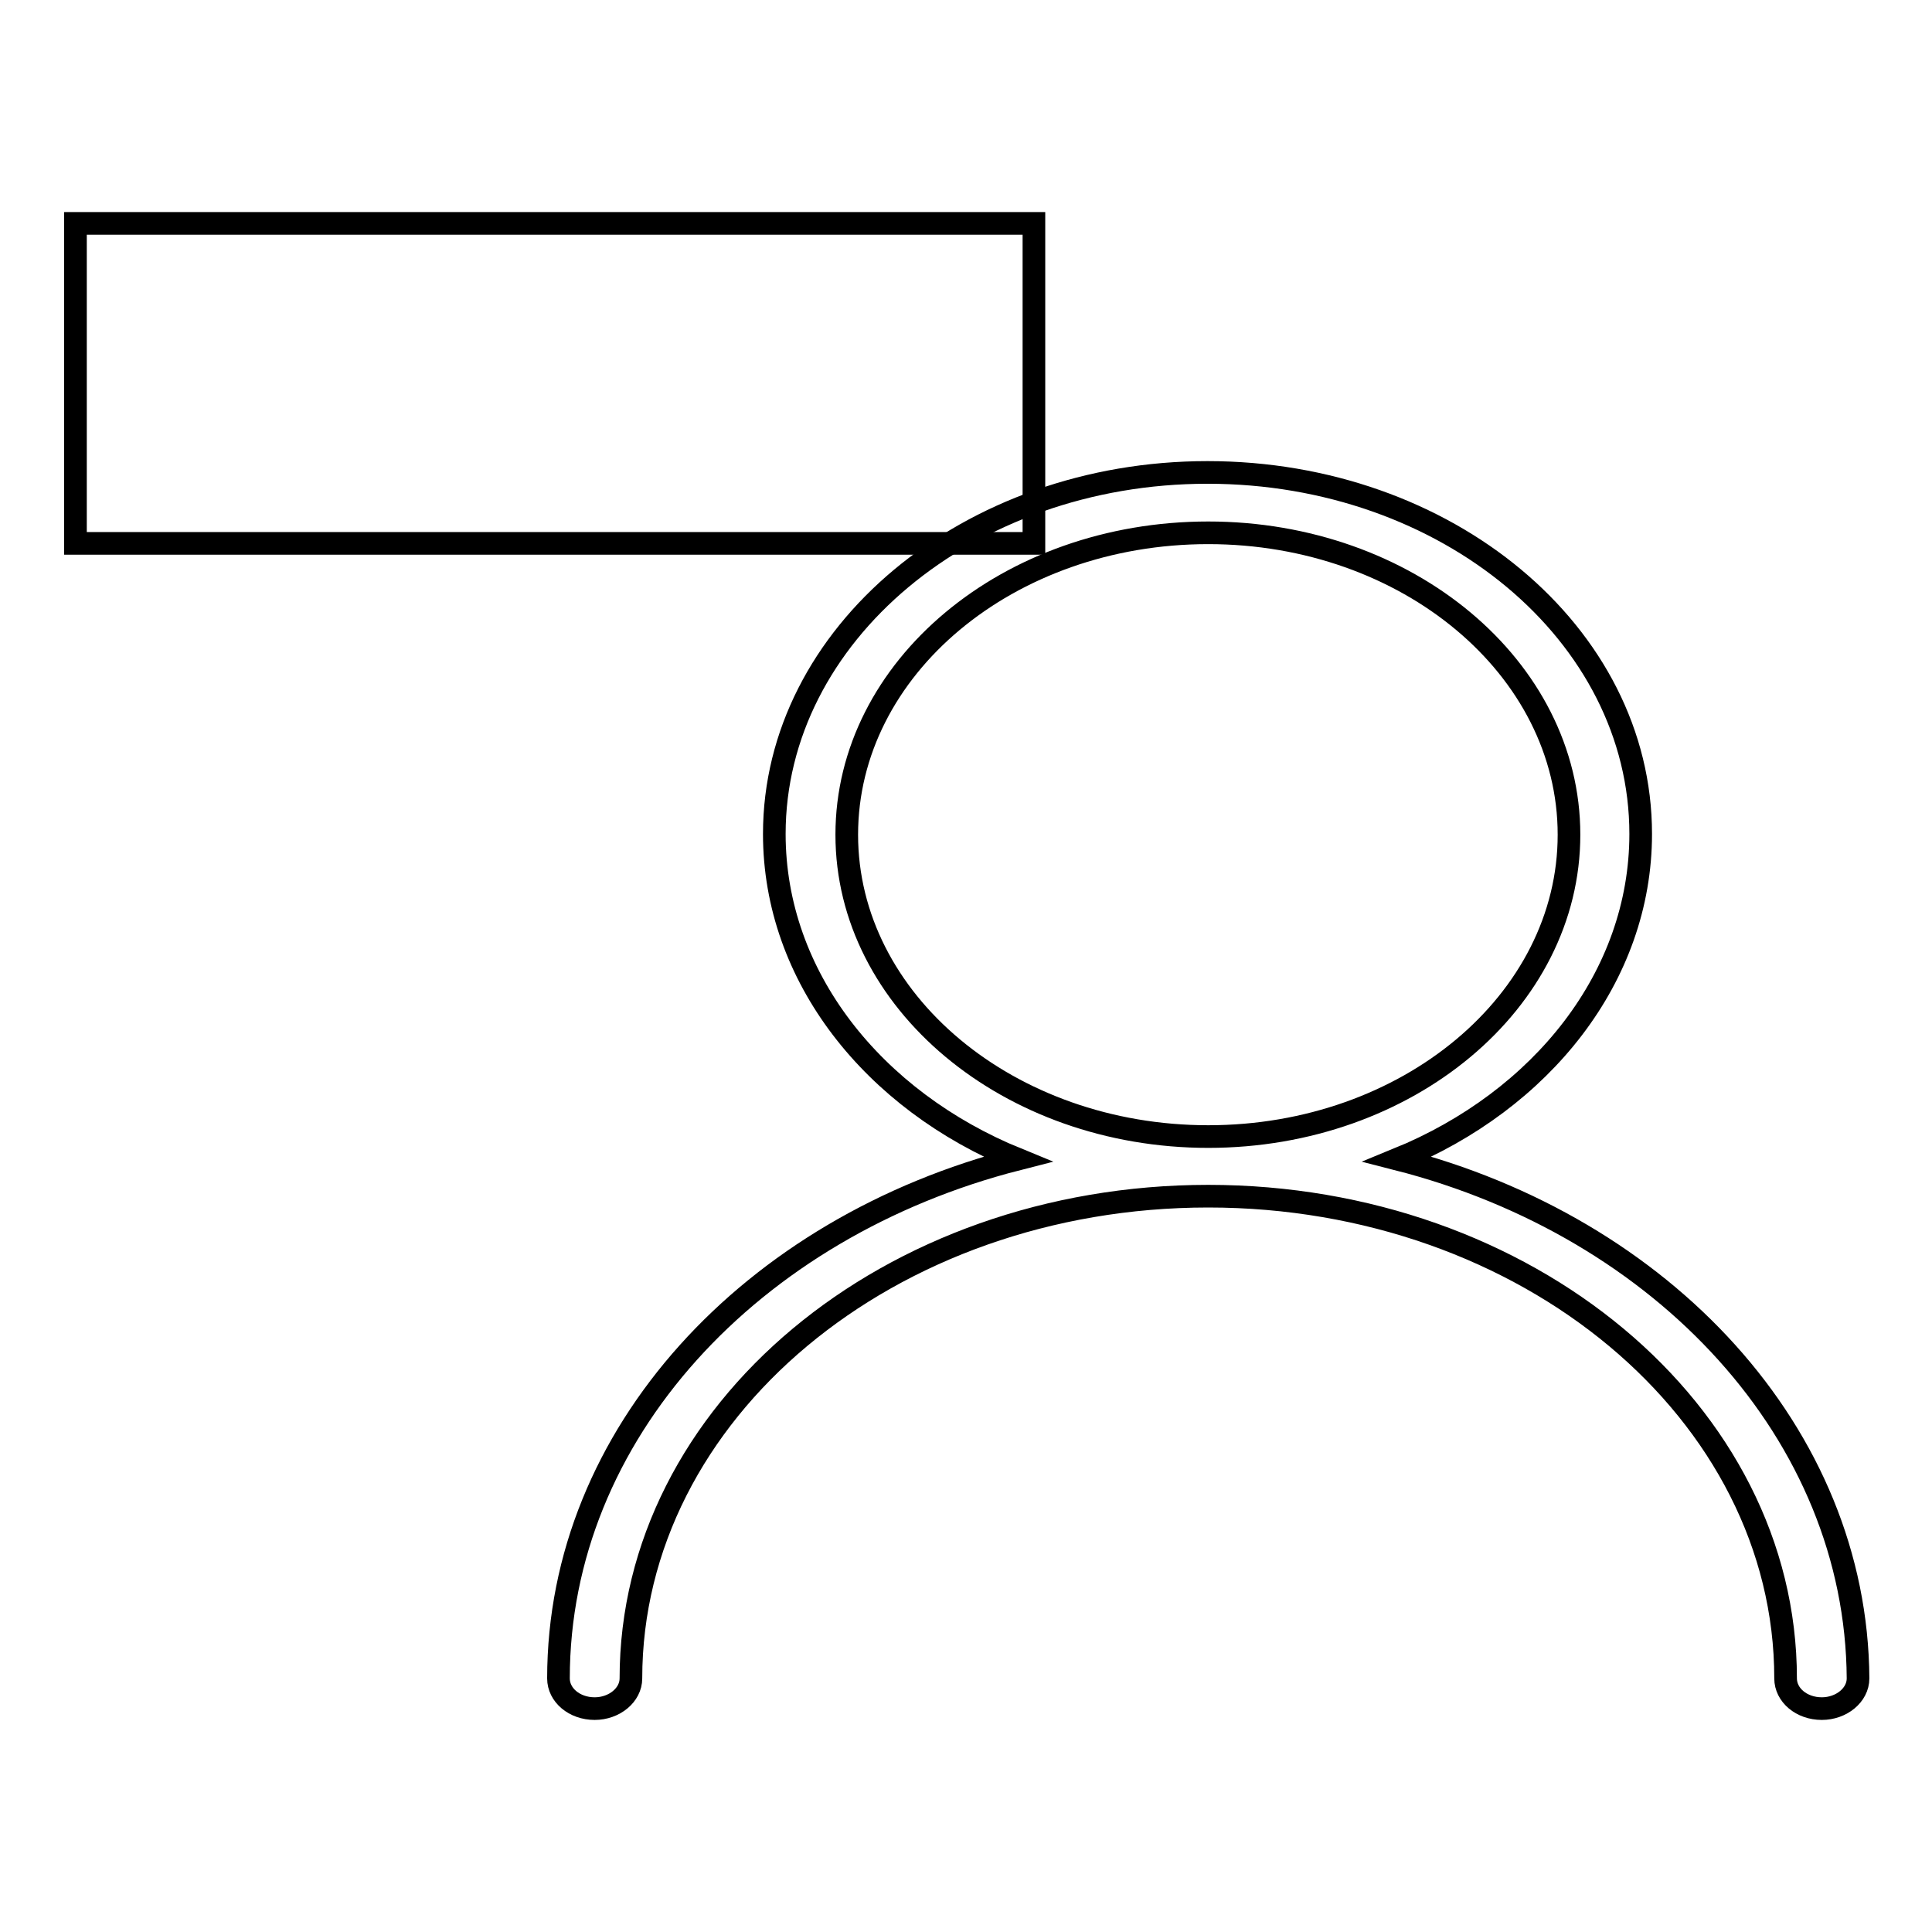
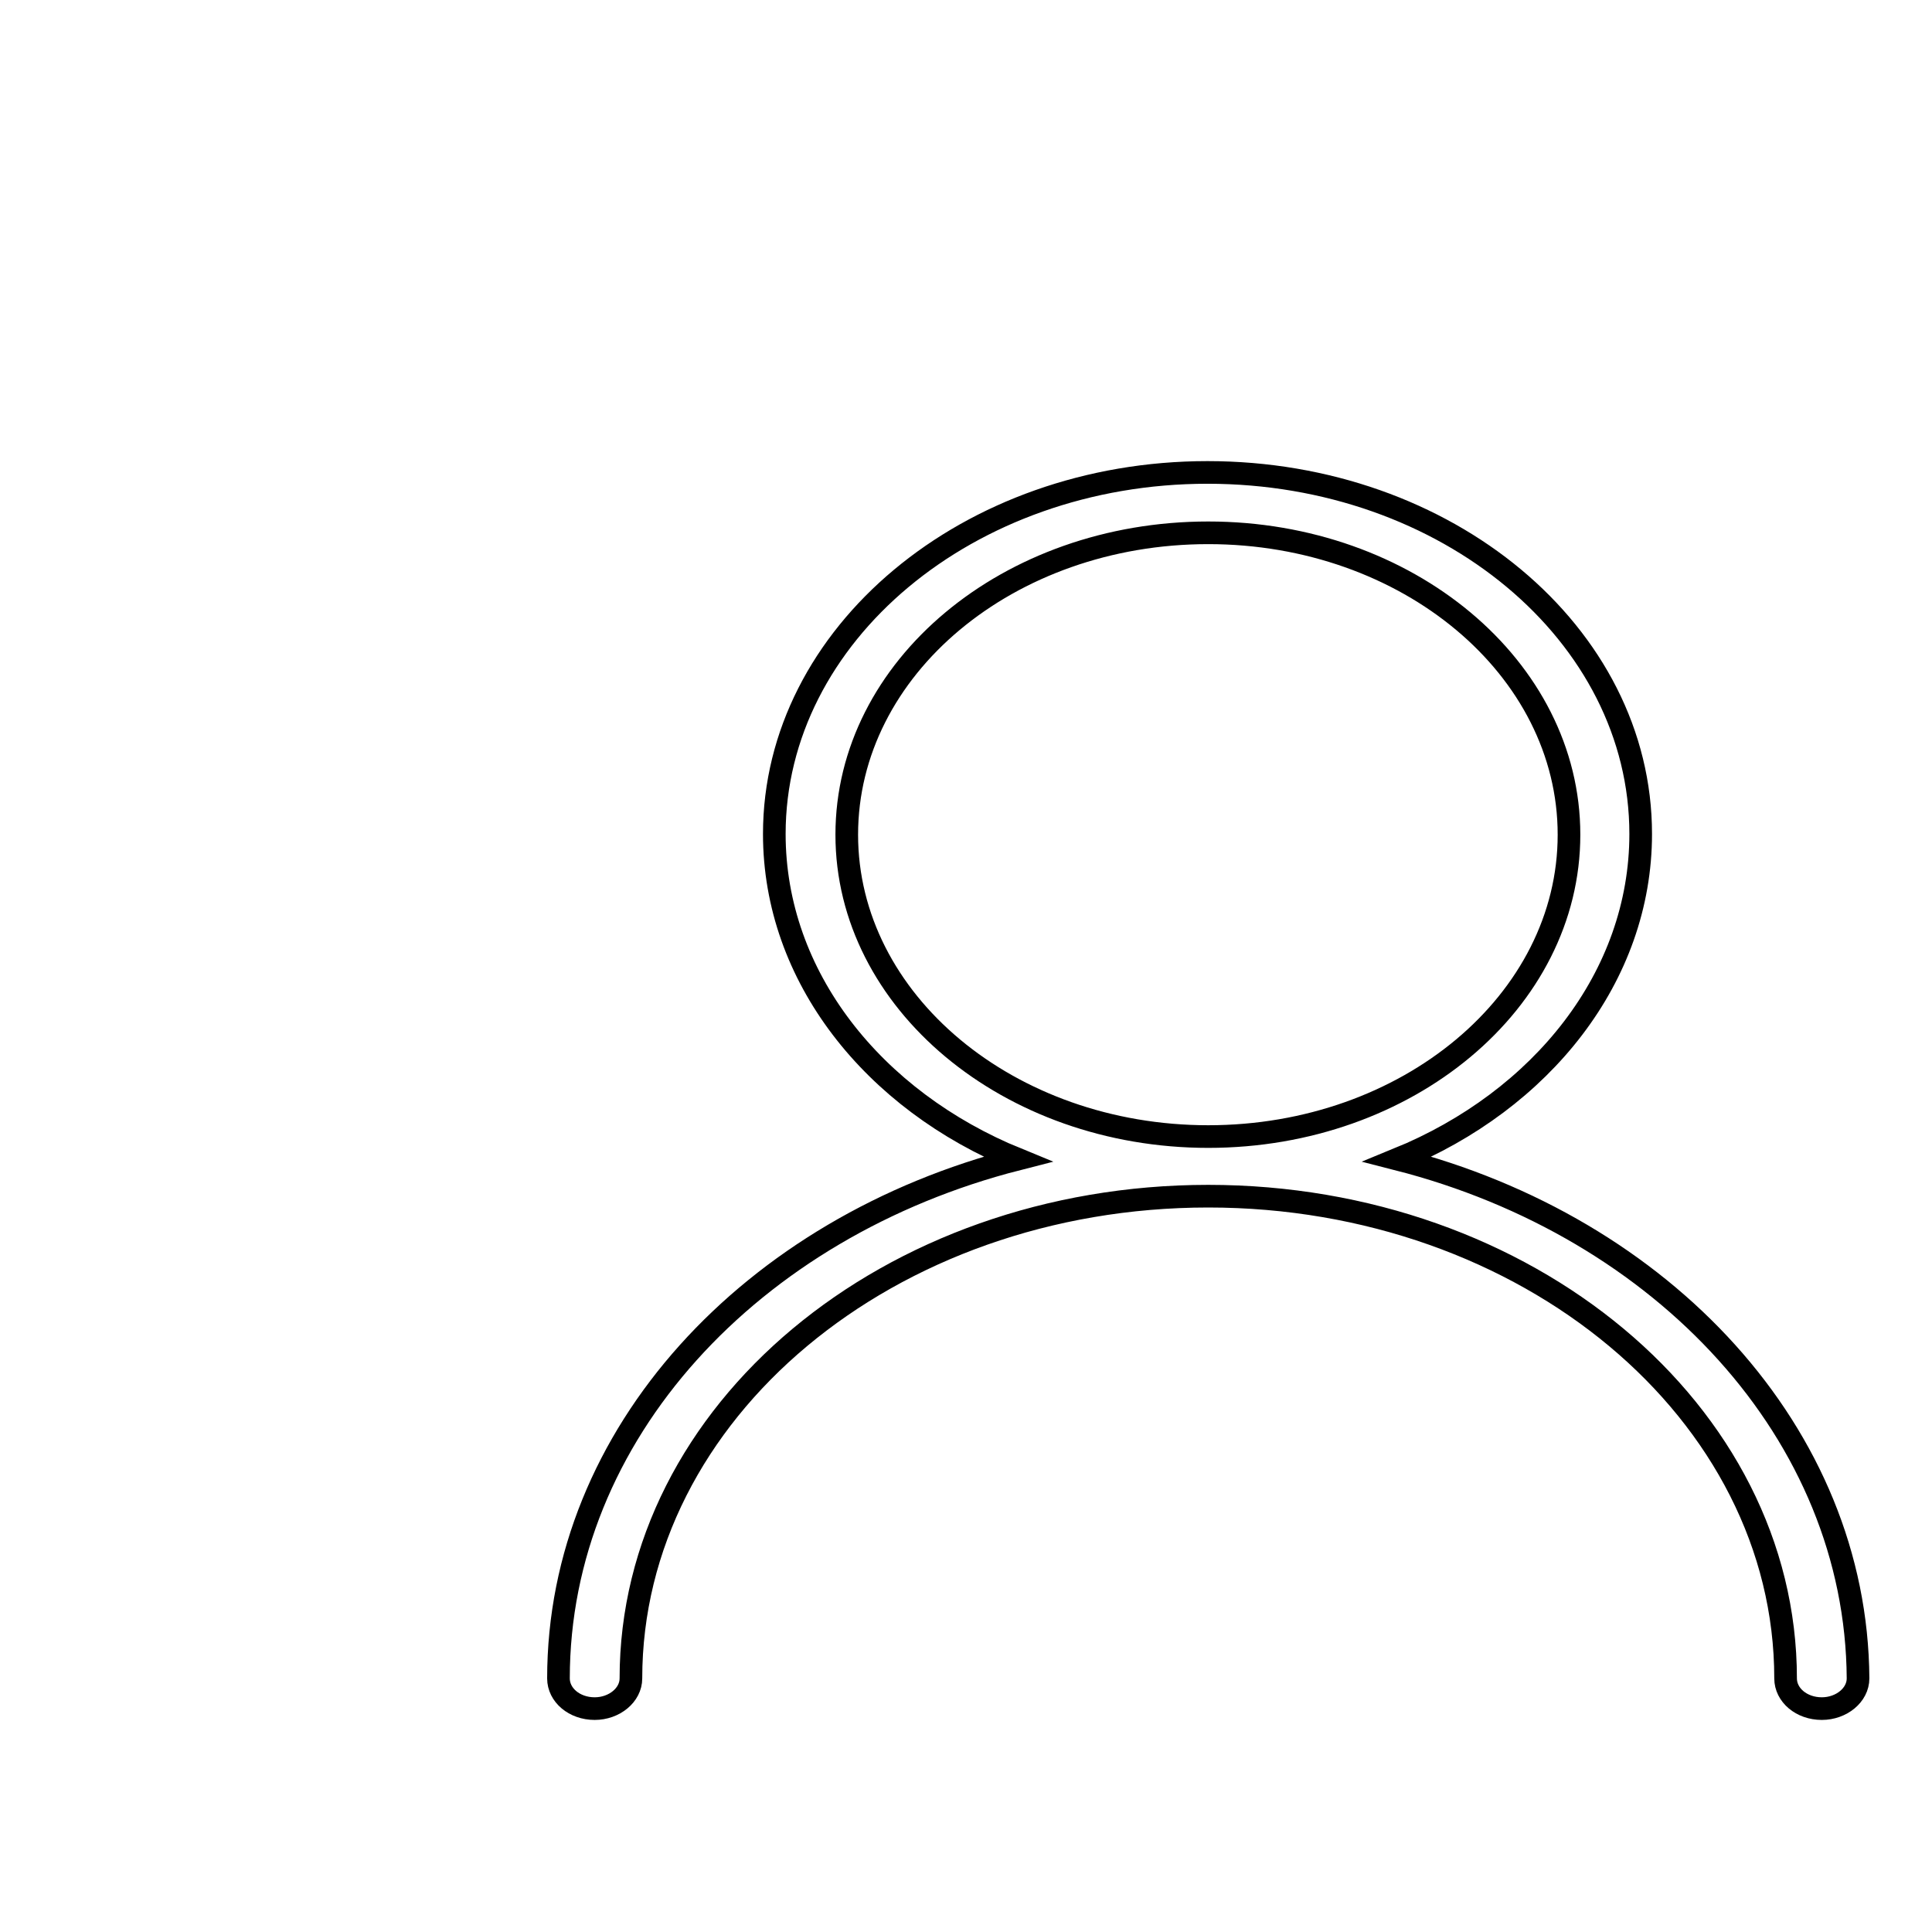
<svg xmlns="http://www.w3.org/2000/svg" version="1.1" x="0px" y="0px" viewBox="0 0 256 256" enable-background="new 0 0 256 256" xml:space="preserve">
  <g>
    <g>
      <path stroke-width="3" fill-opacity="0" stroke="#000000" d="M185.2,153.6c19.1-7.8,32.2-24.2,32.2-43.1c0-26.5-25.7-47.9-57.4-47.9c-31.7,0-57.4,21.5-57.4,47.9c0,18.9,13.1,35.3,32.2,43.1C99.6,162.6,74,190,74,222.4c0,2.2,2.1,4,4.8,4c2.6,0,4.8-1.8,4.8-4c0-35.3,34.2-63.9,76.5-63.9c42.2,0,76.5,28.6,76.5,63.9c0,2.2,2.1,4,4.8,4c2.6,0,4.8-1.8,4.8-4C246,190,220.4,162.6,185.2,153.6L185.2,153.6z M112.2,110.6c0-22.1,21.4-40,47.9-40c26.4,0,47.8,17.9,47.8,40c0,22.1-21.4,40-47.8,40S112.2,132.7,112.2,110.6L112.2,110.6z" />
-       <path stroke-width="3" fill-opacity="0" stroke="#000000" d="M10,29.6h127V72H10V29.6z" />
    </g>
  </g>
</svg>